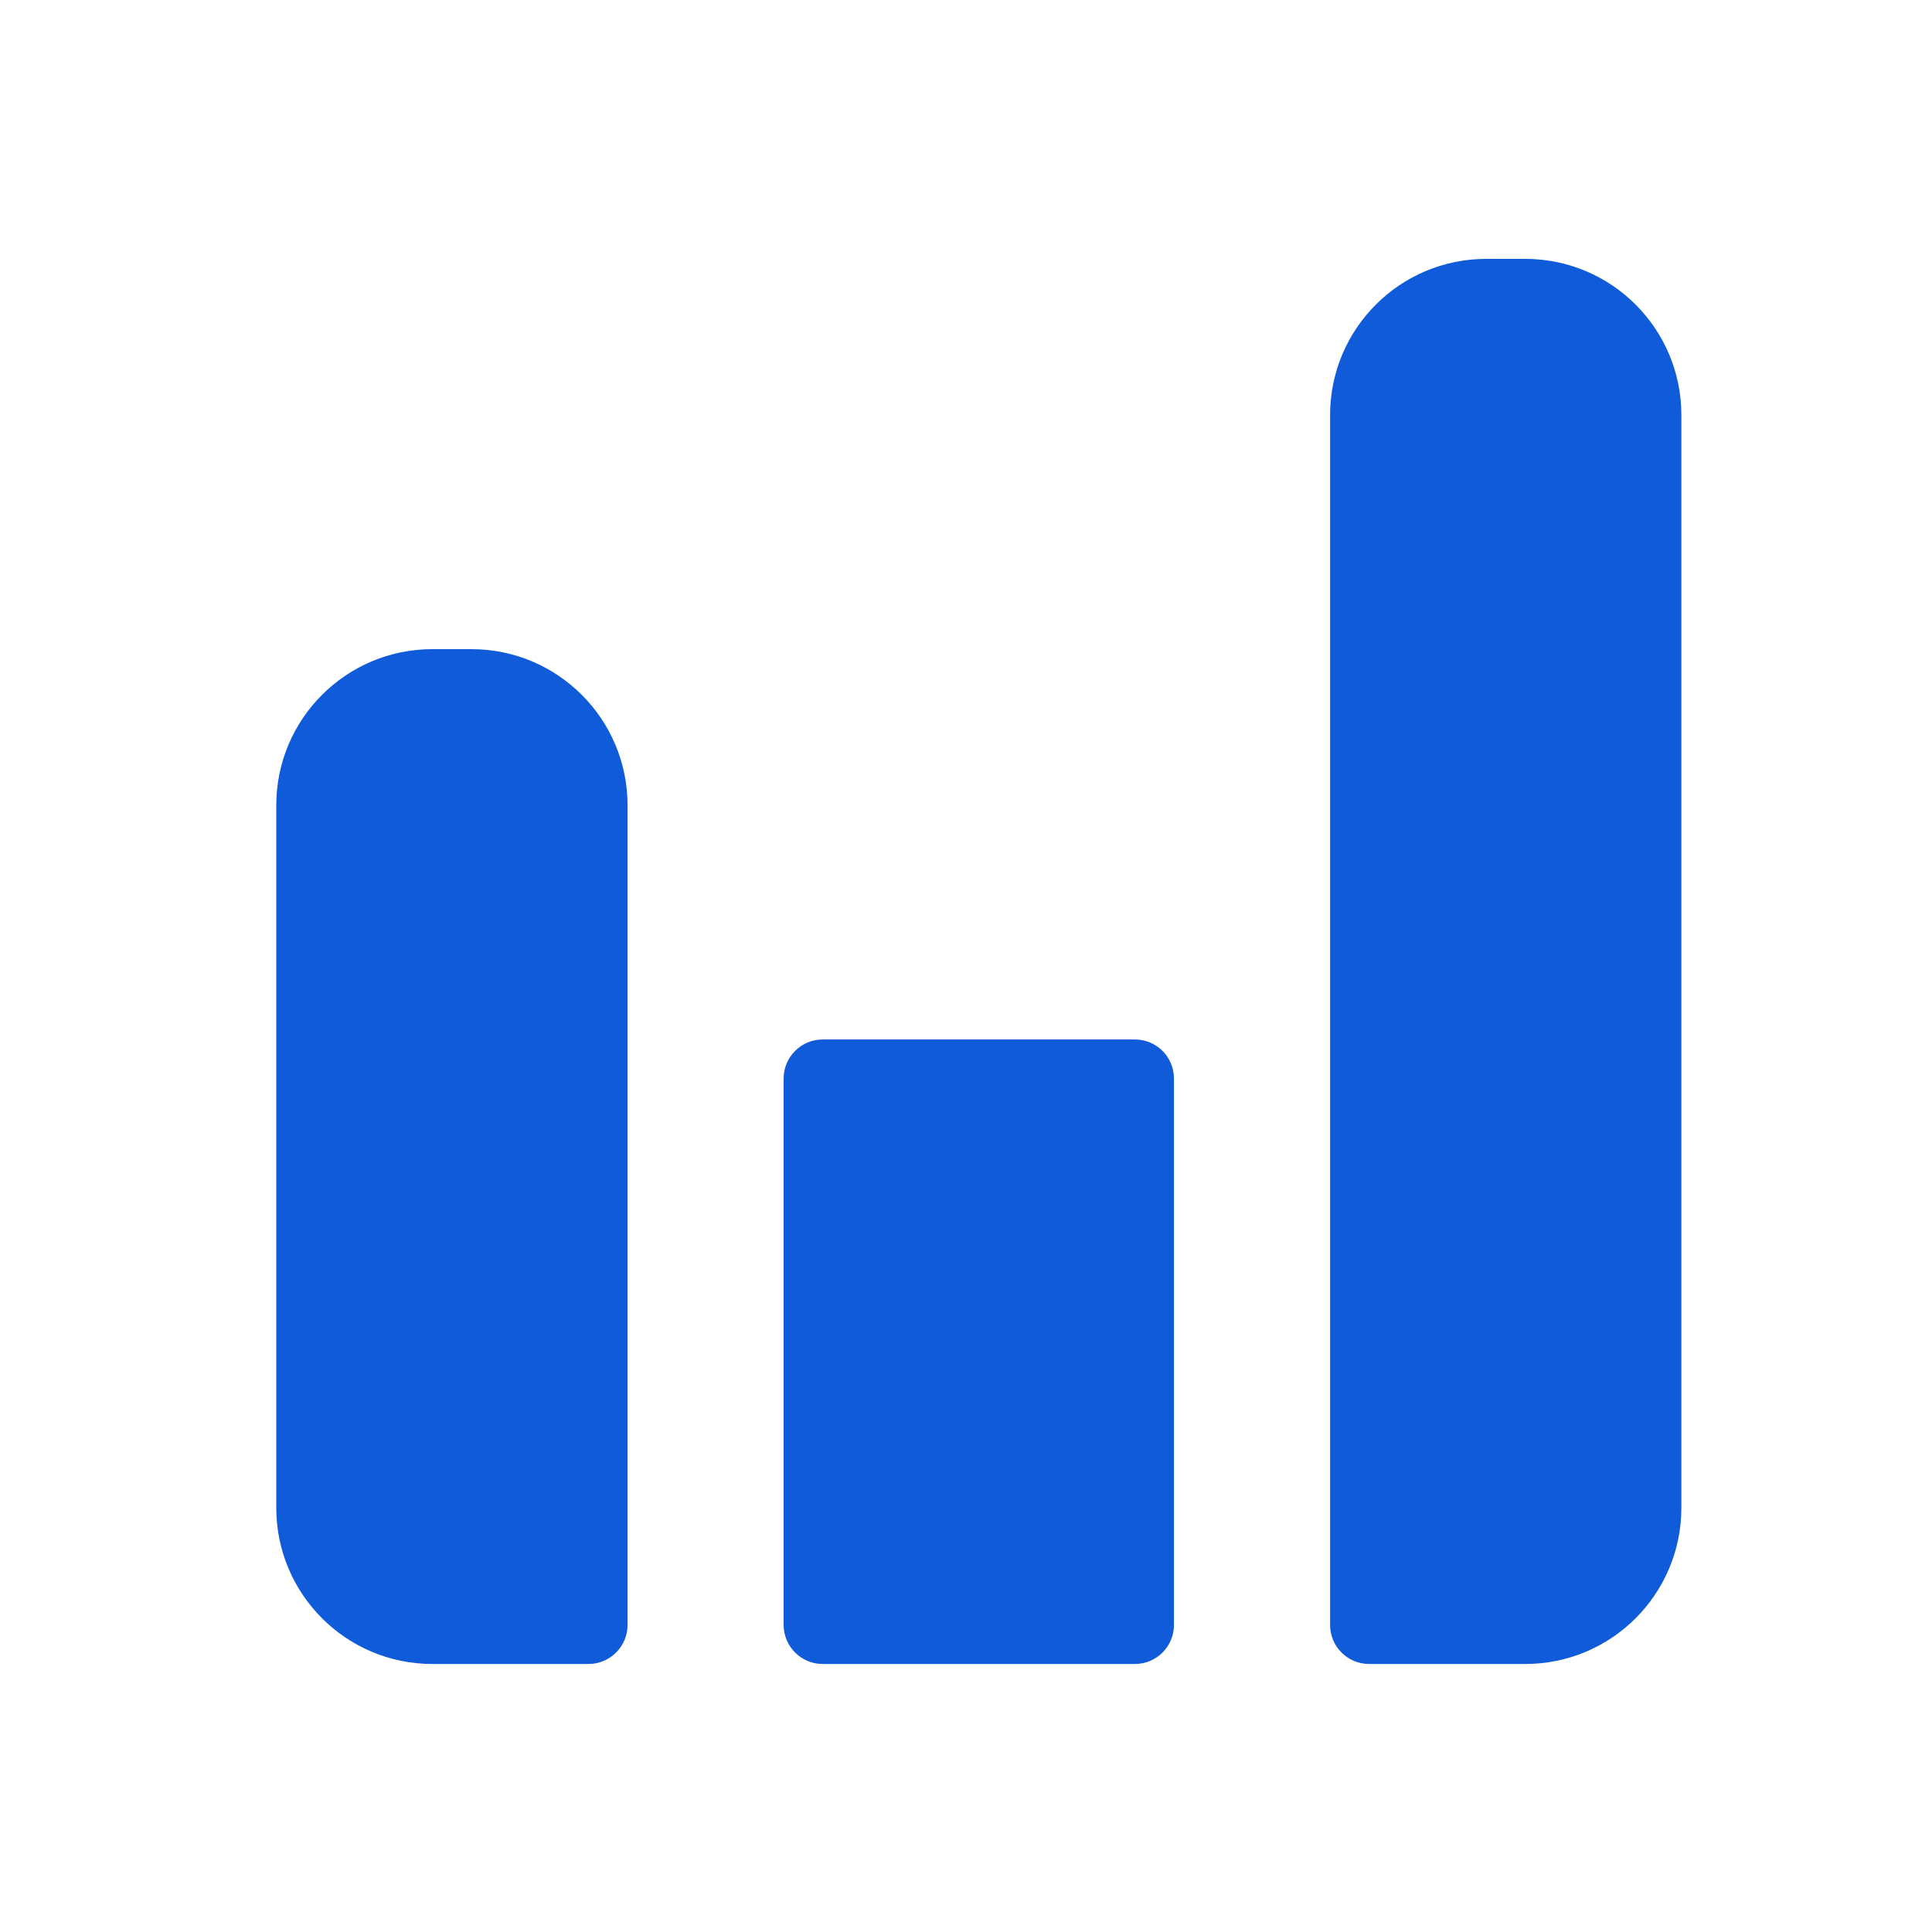
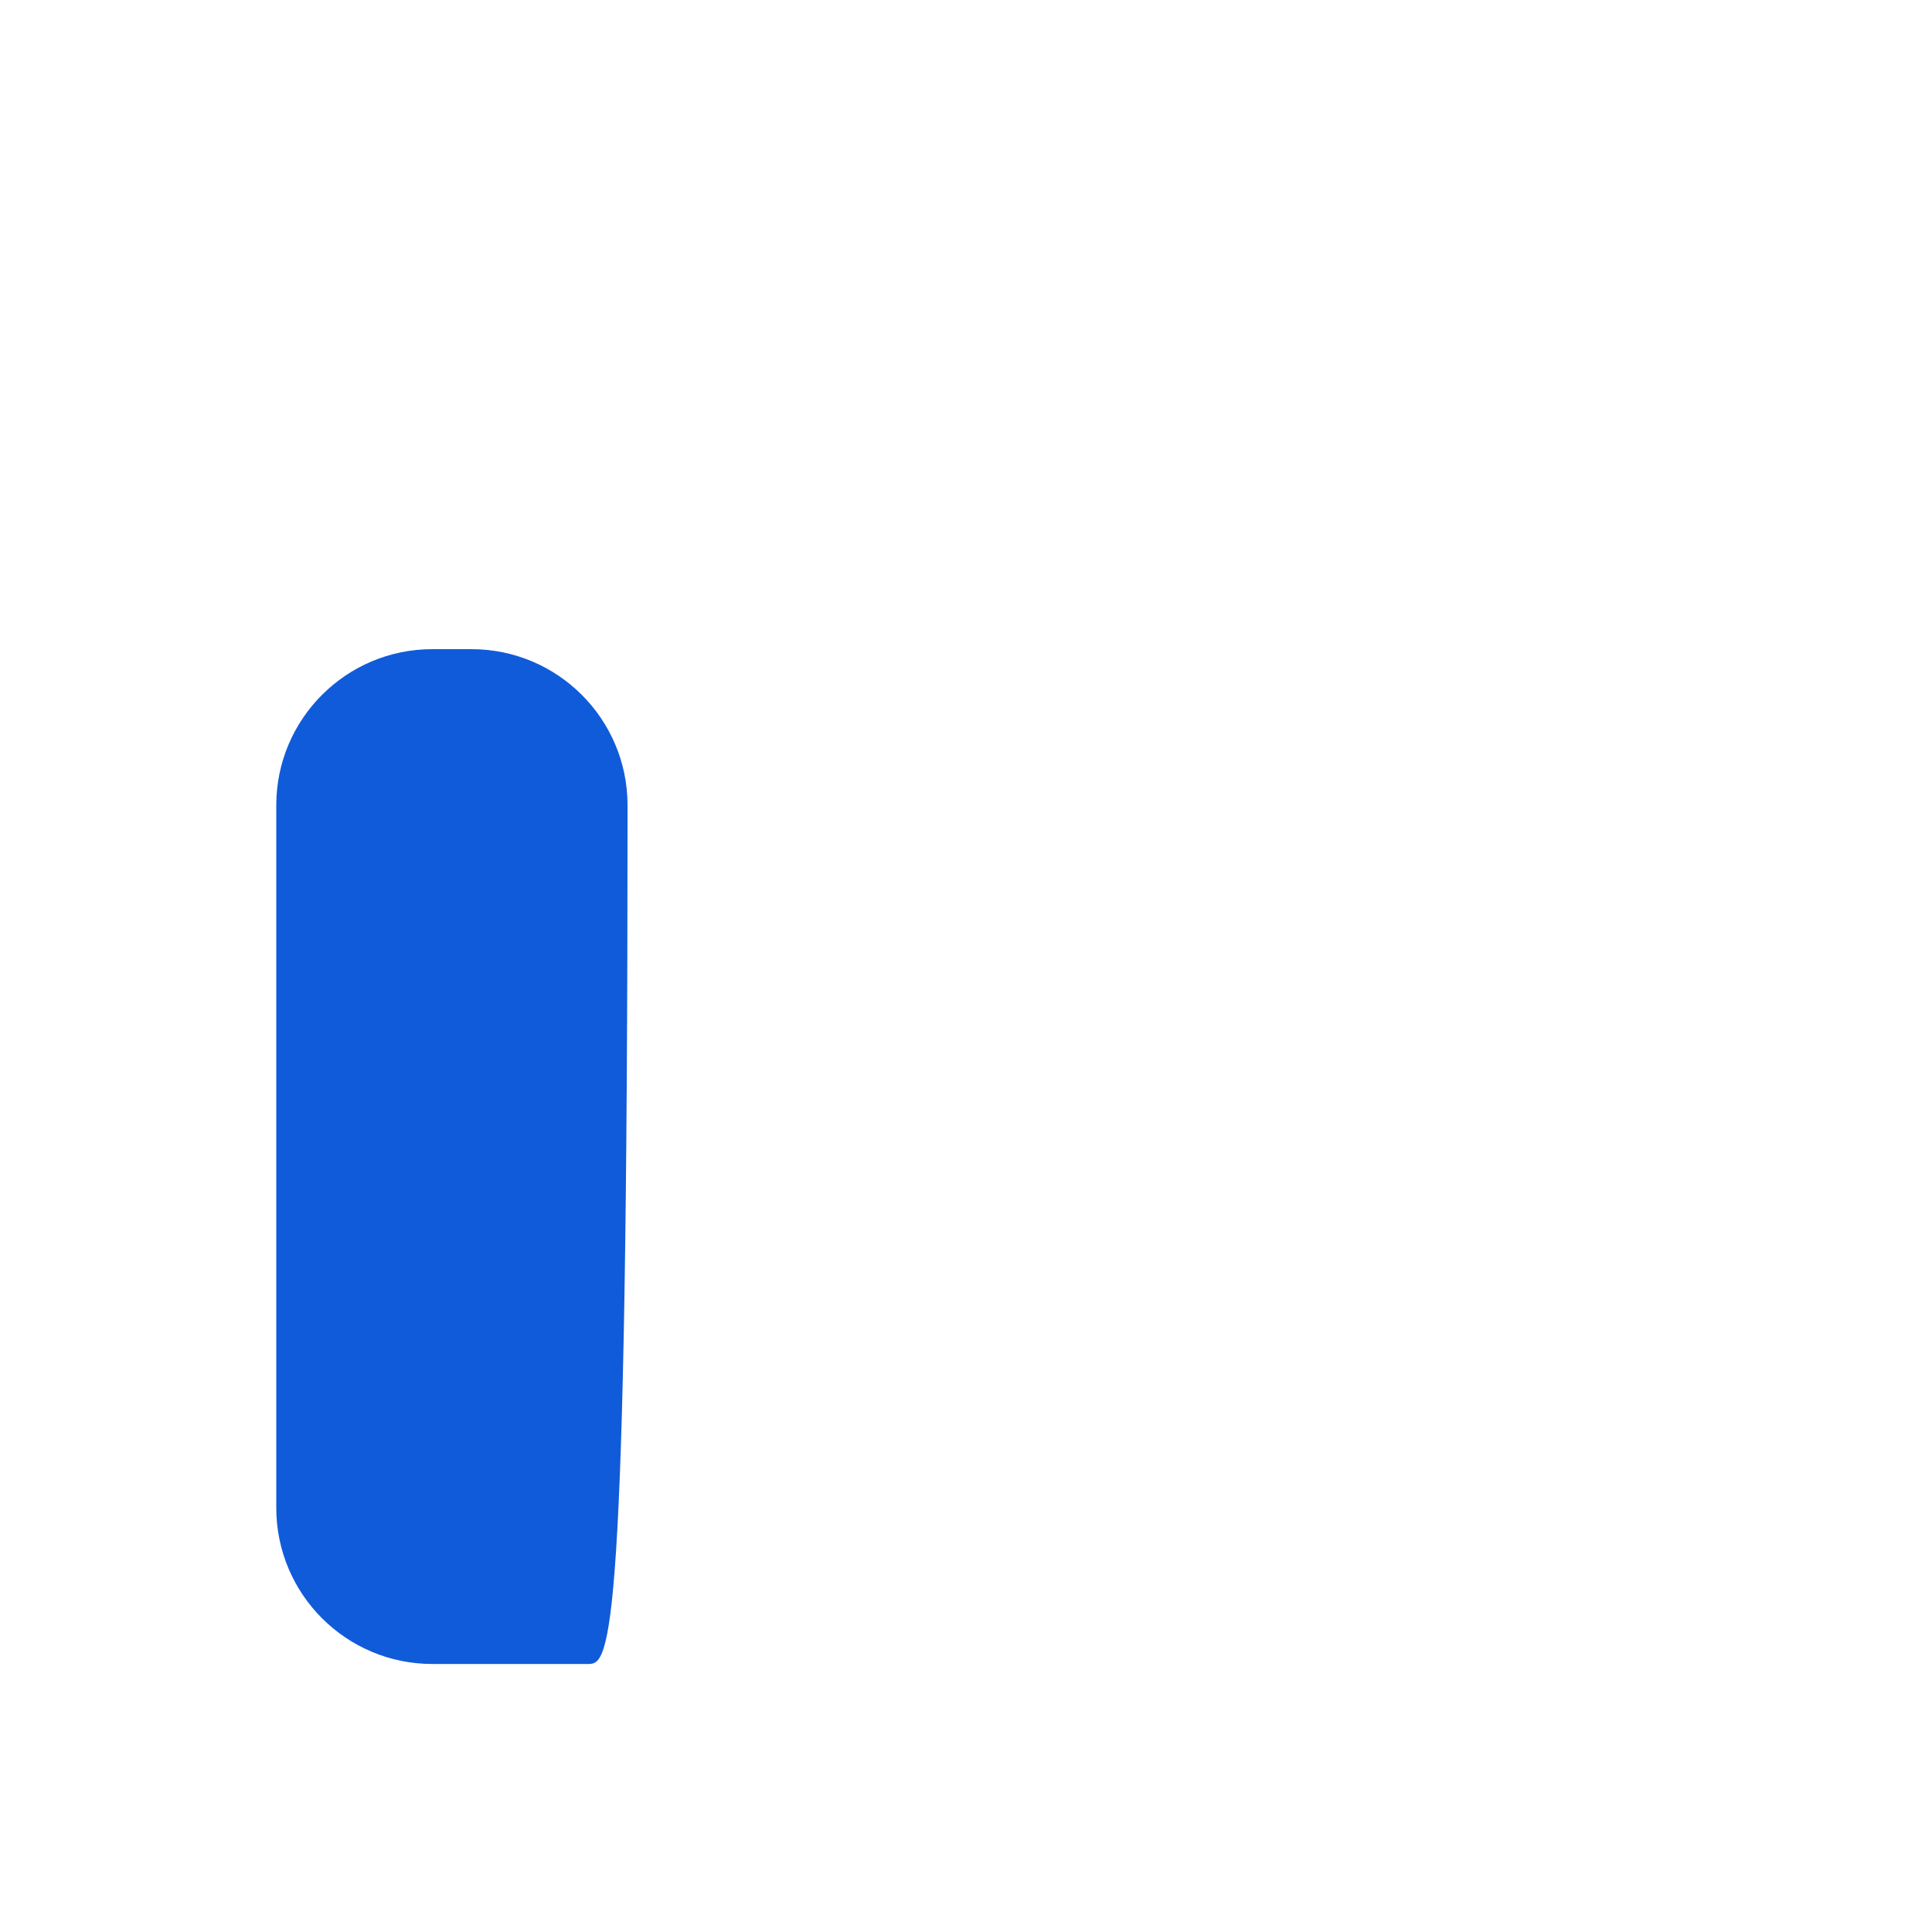
<svg xmlns="http://www.w3.org/2000/svg" width="33" height="33" viewBox="0 0 33 33" fill="none">
-   <path d="M28.719 7.089C28.719 5.616 27.525 4.422 26.052 4.422H25.385C23.913 4.422 22.719 5.616 22.719 7.089V27.755C22.719 28.123 23.017 28.422 23.385 28.422H26.052C27.525 28.422 28.719 27.228 28.719 25.755V7.089Z" fill="#105BD9" />
-   <path d="M20.052 18.422C20.052 18.054 19.754 17.755 19.385 17.755H14.052C13.684 17.755 13.385 18.054 13.385 18.422V27.755C13.385 28.123 13.684 28.422 14.052 28.422H19.385C19.754 28.422 20.052 28.123 20.052 27.755V18.422Z" fill="#105BD9" />
-   <path d="M8.052 11.088C9.525 11.088 10.719 12.282 10.719 13.755V27.755C10.719 28.123 10.42 28.422 10.052 28.422H7.385C5.913 28.422 4.719 27.228 4.719 25.755V13.755C4.719 12.282 5.913 11.088 7.385 11.088H8.052Z" fill="#105BD9" />
+   <path d="M8.052 11.088C9.525 11.088 10.719 12.282 10.719 13.755C10.719 28.123 10.42 28.422 10.052 28.422H7.385C5.913 28.422 4.719 27.228 4.719 25.755V13.755C4.719 12.282 5.913 11.088 7.385 11.088H8.052Z" fill="#105BD9" />
</svg>